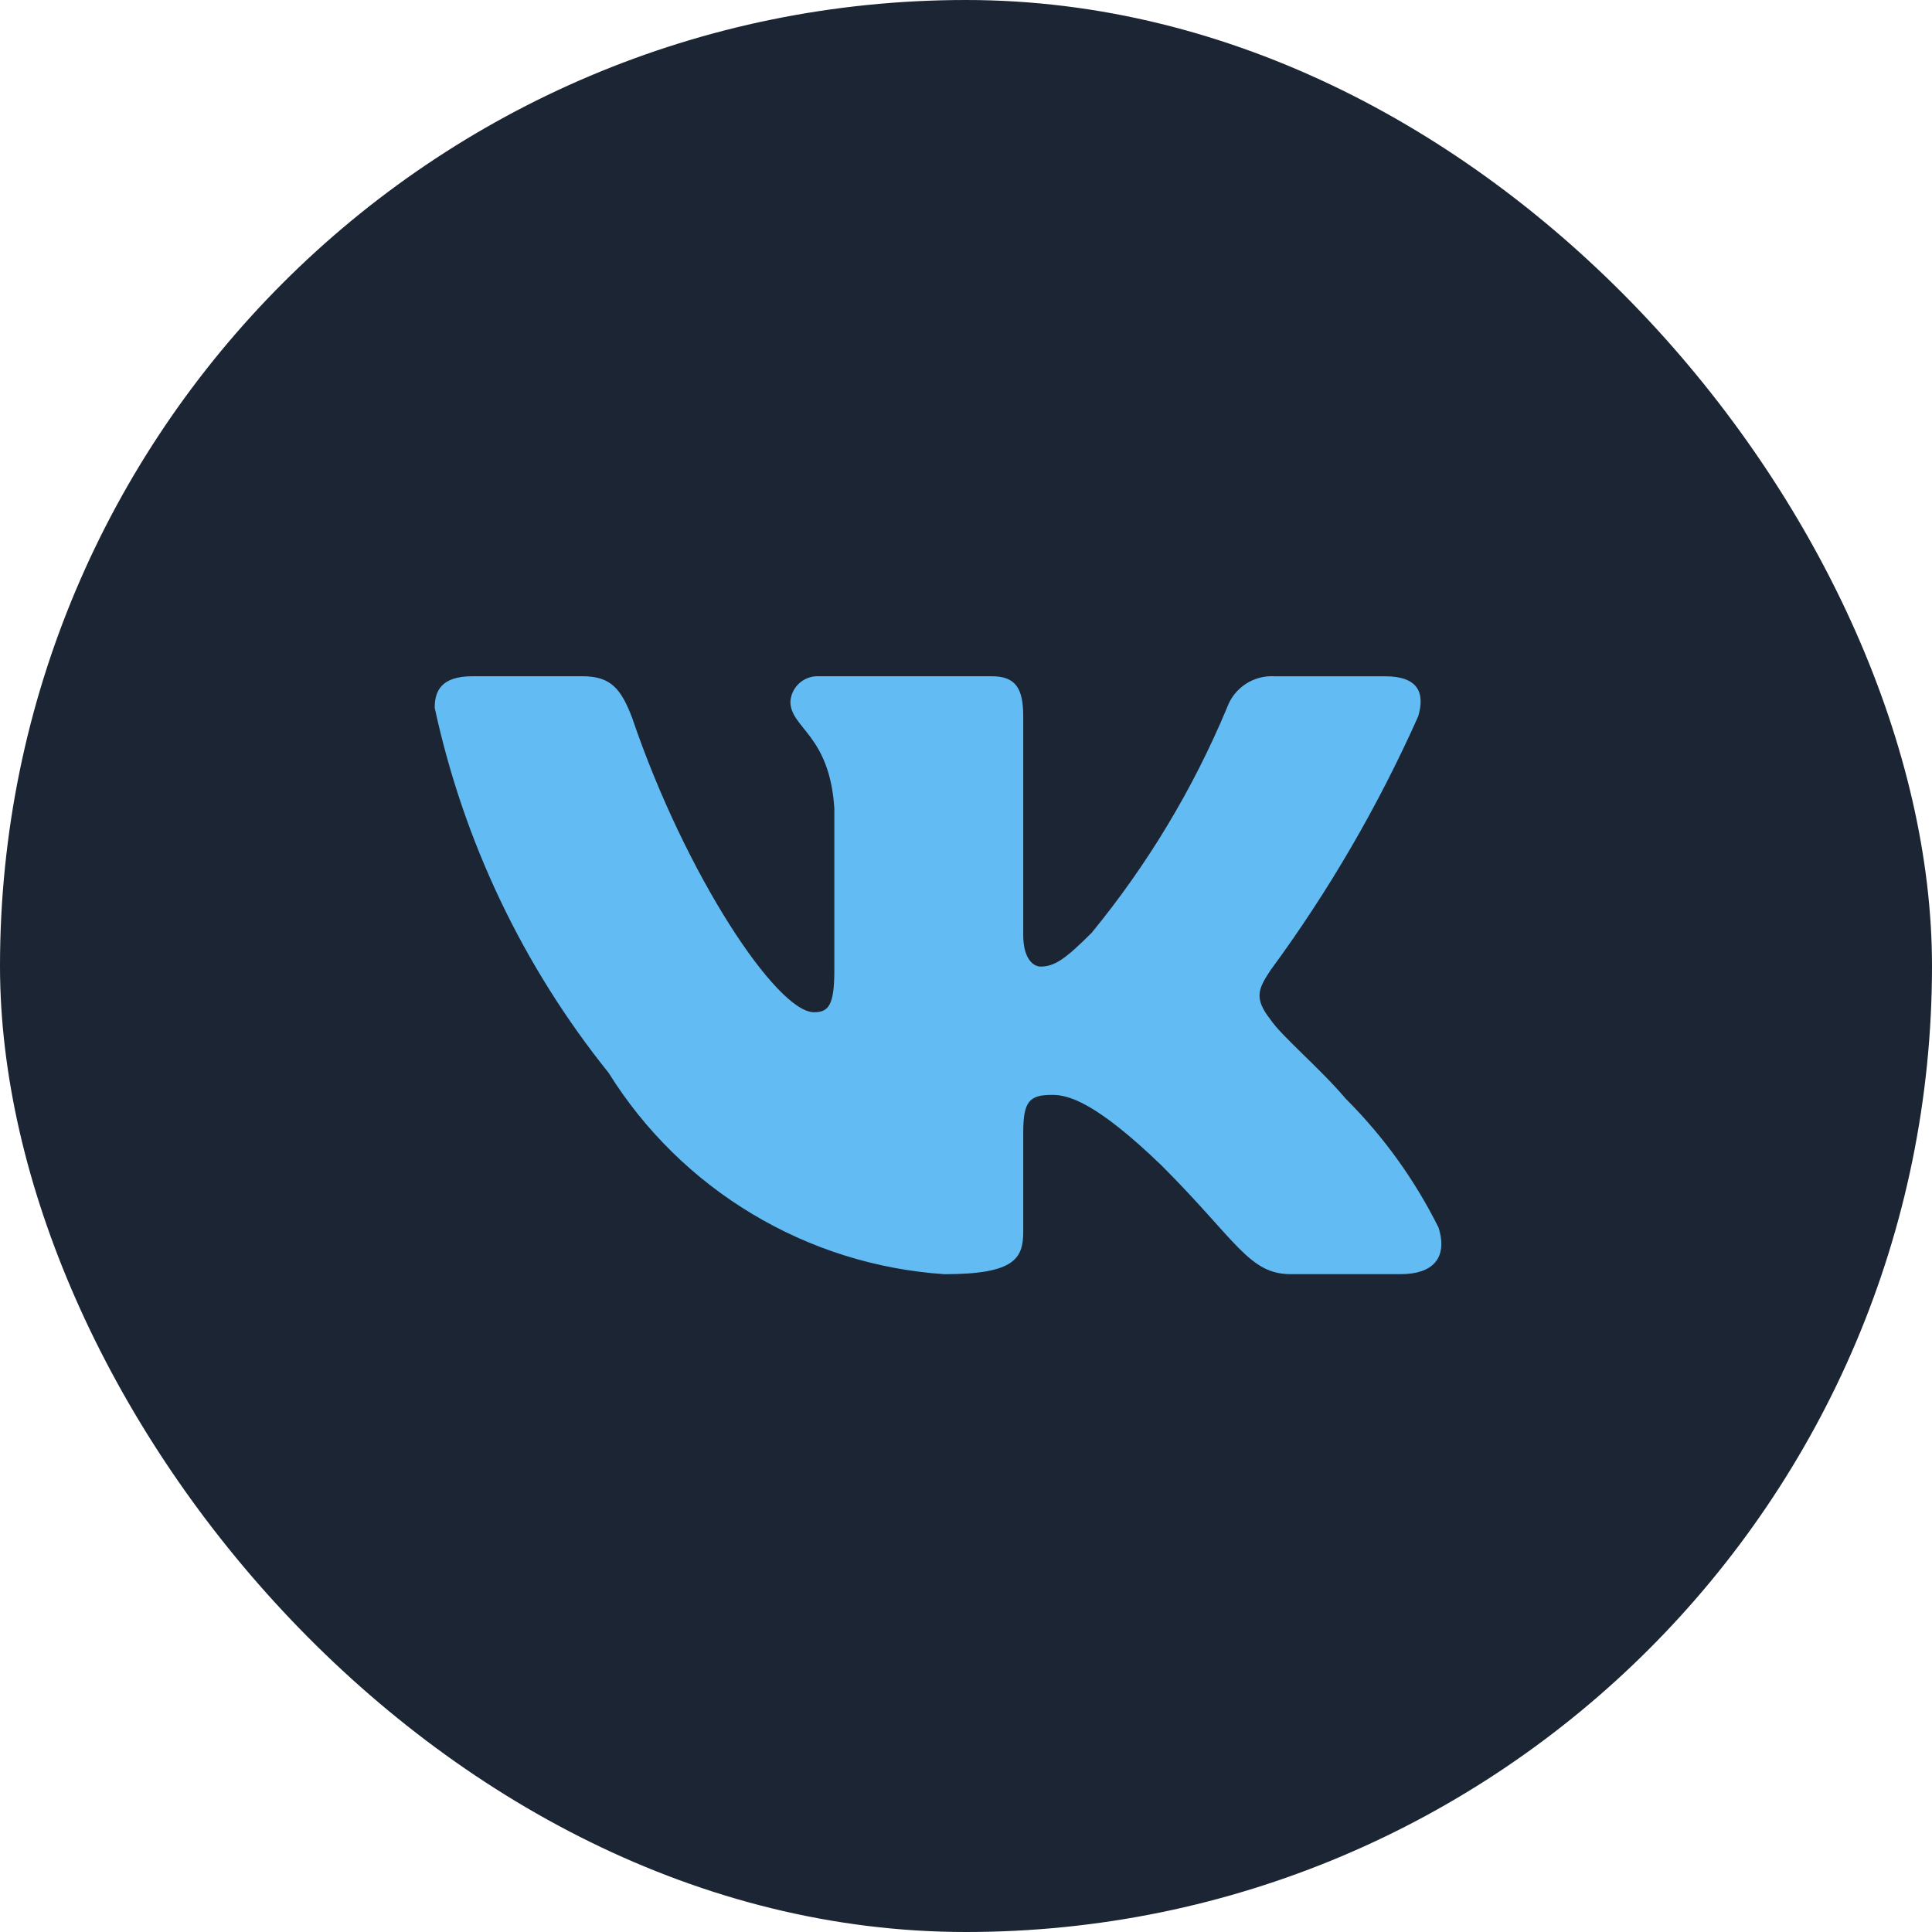
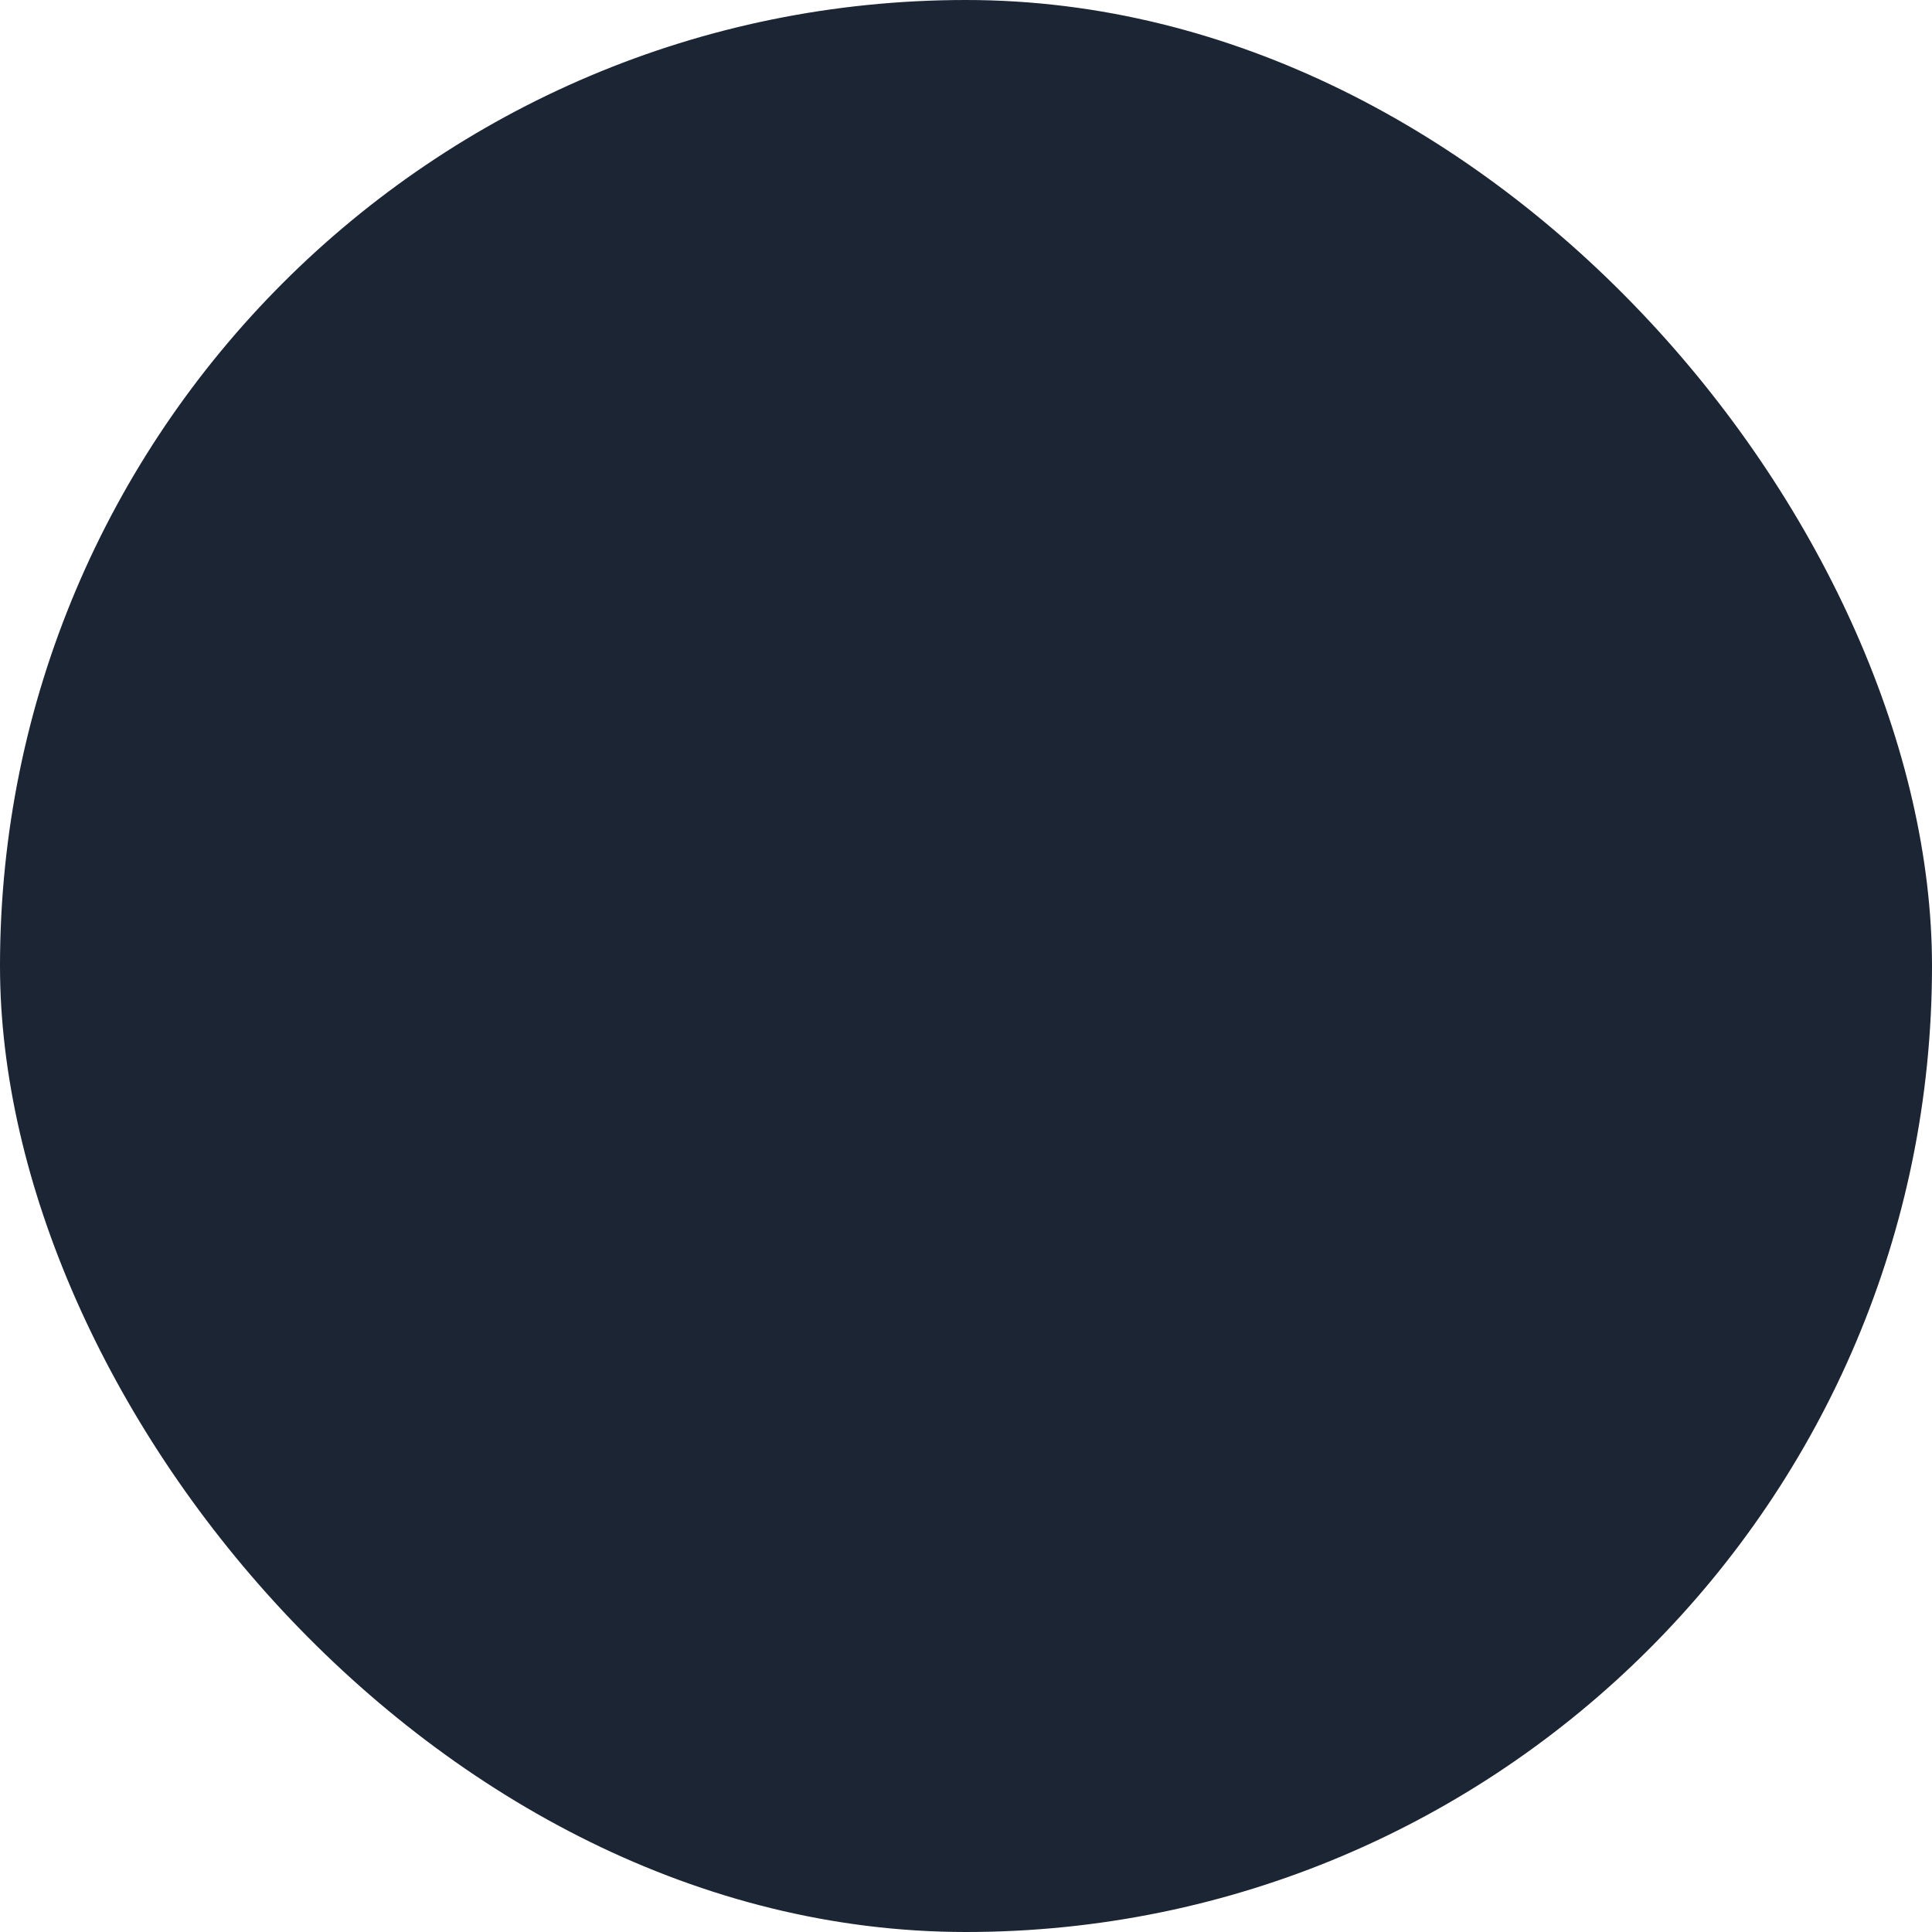
<svg xmlns="http://www.w3.org/2000/svg" width="40" height="40" viewBox="0 0 40 40" fill="none">
  <rect width="40" height="40" rx="20" fill="#1B2533" />
-   <path d="M29.003 26.38H26.722C25.859 26.38 25.599 25.681 24.052 24.133C22.7 22.83 22.129 22.668 21.787 22.668C21.314 22.668 21.185 22.798 21.185 23.449V25.501C21.185 26.056 21.005 26.381 19.555 26.381C18.148 26.287 16.784 25.86 15.575 25.134C14.366 24.41 13.346 23.408 12.6 22.211C10.828 20.006 9.596 17.418 9 14.653C9 14.311 9.13 14.001 9.782 14.001H12.062C12.648 14.001 12.859 14.262 13.089 14.865C14.196 18.123 16.085 20.957 16.852 20.957C17.146 20.957 17.274 20.827 17.274 20.094V16.738C17.177 15.207 16.364 15.078 16.364 14.524C16.374 14.378 16.441 14.242 16.55 14.144C16.66 14.046 16.803 13.995 16.949 14.001H20.533C21.023 14.001 21.185 14.245 21.185 14.831V19.361C21.185 19.85 21.395 20.012 21.543 20.012C21.837 20.012 22.063 19.85 22.602 19.312C23.757 17.903 24.701 16.334 25.404 14.652C25.476 14.45 25.612 14.278 25.791 14.16C25.971 14.043 26.183 13.988 26.397 14.002H28.678C29.362 14.002 29.507 14.344 29.362 14.832C28.532 16.691 27.506 18.455 26.3 20.094C26.054 20.469 25.956 20.664 26.3 21.104C26.526 21.446 27.326 22.114 27.863 22.749C28.645 23.529 29.294 24.431 29.785 25.419C29.981 26.055 29.654 26.38 29.003 26.38Z" fill="#63BBF4" />
</svg>